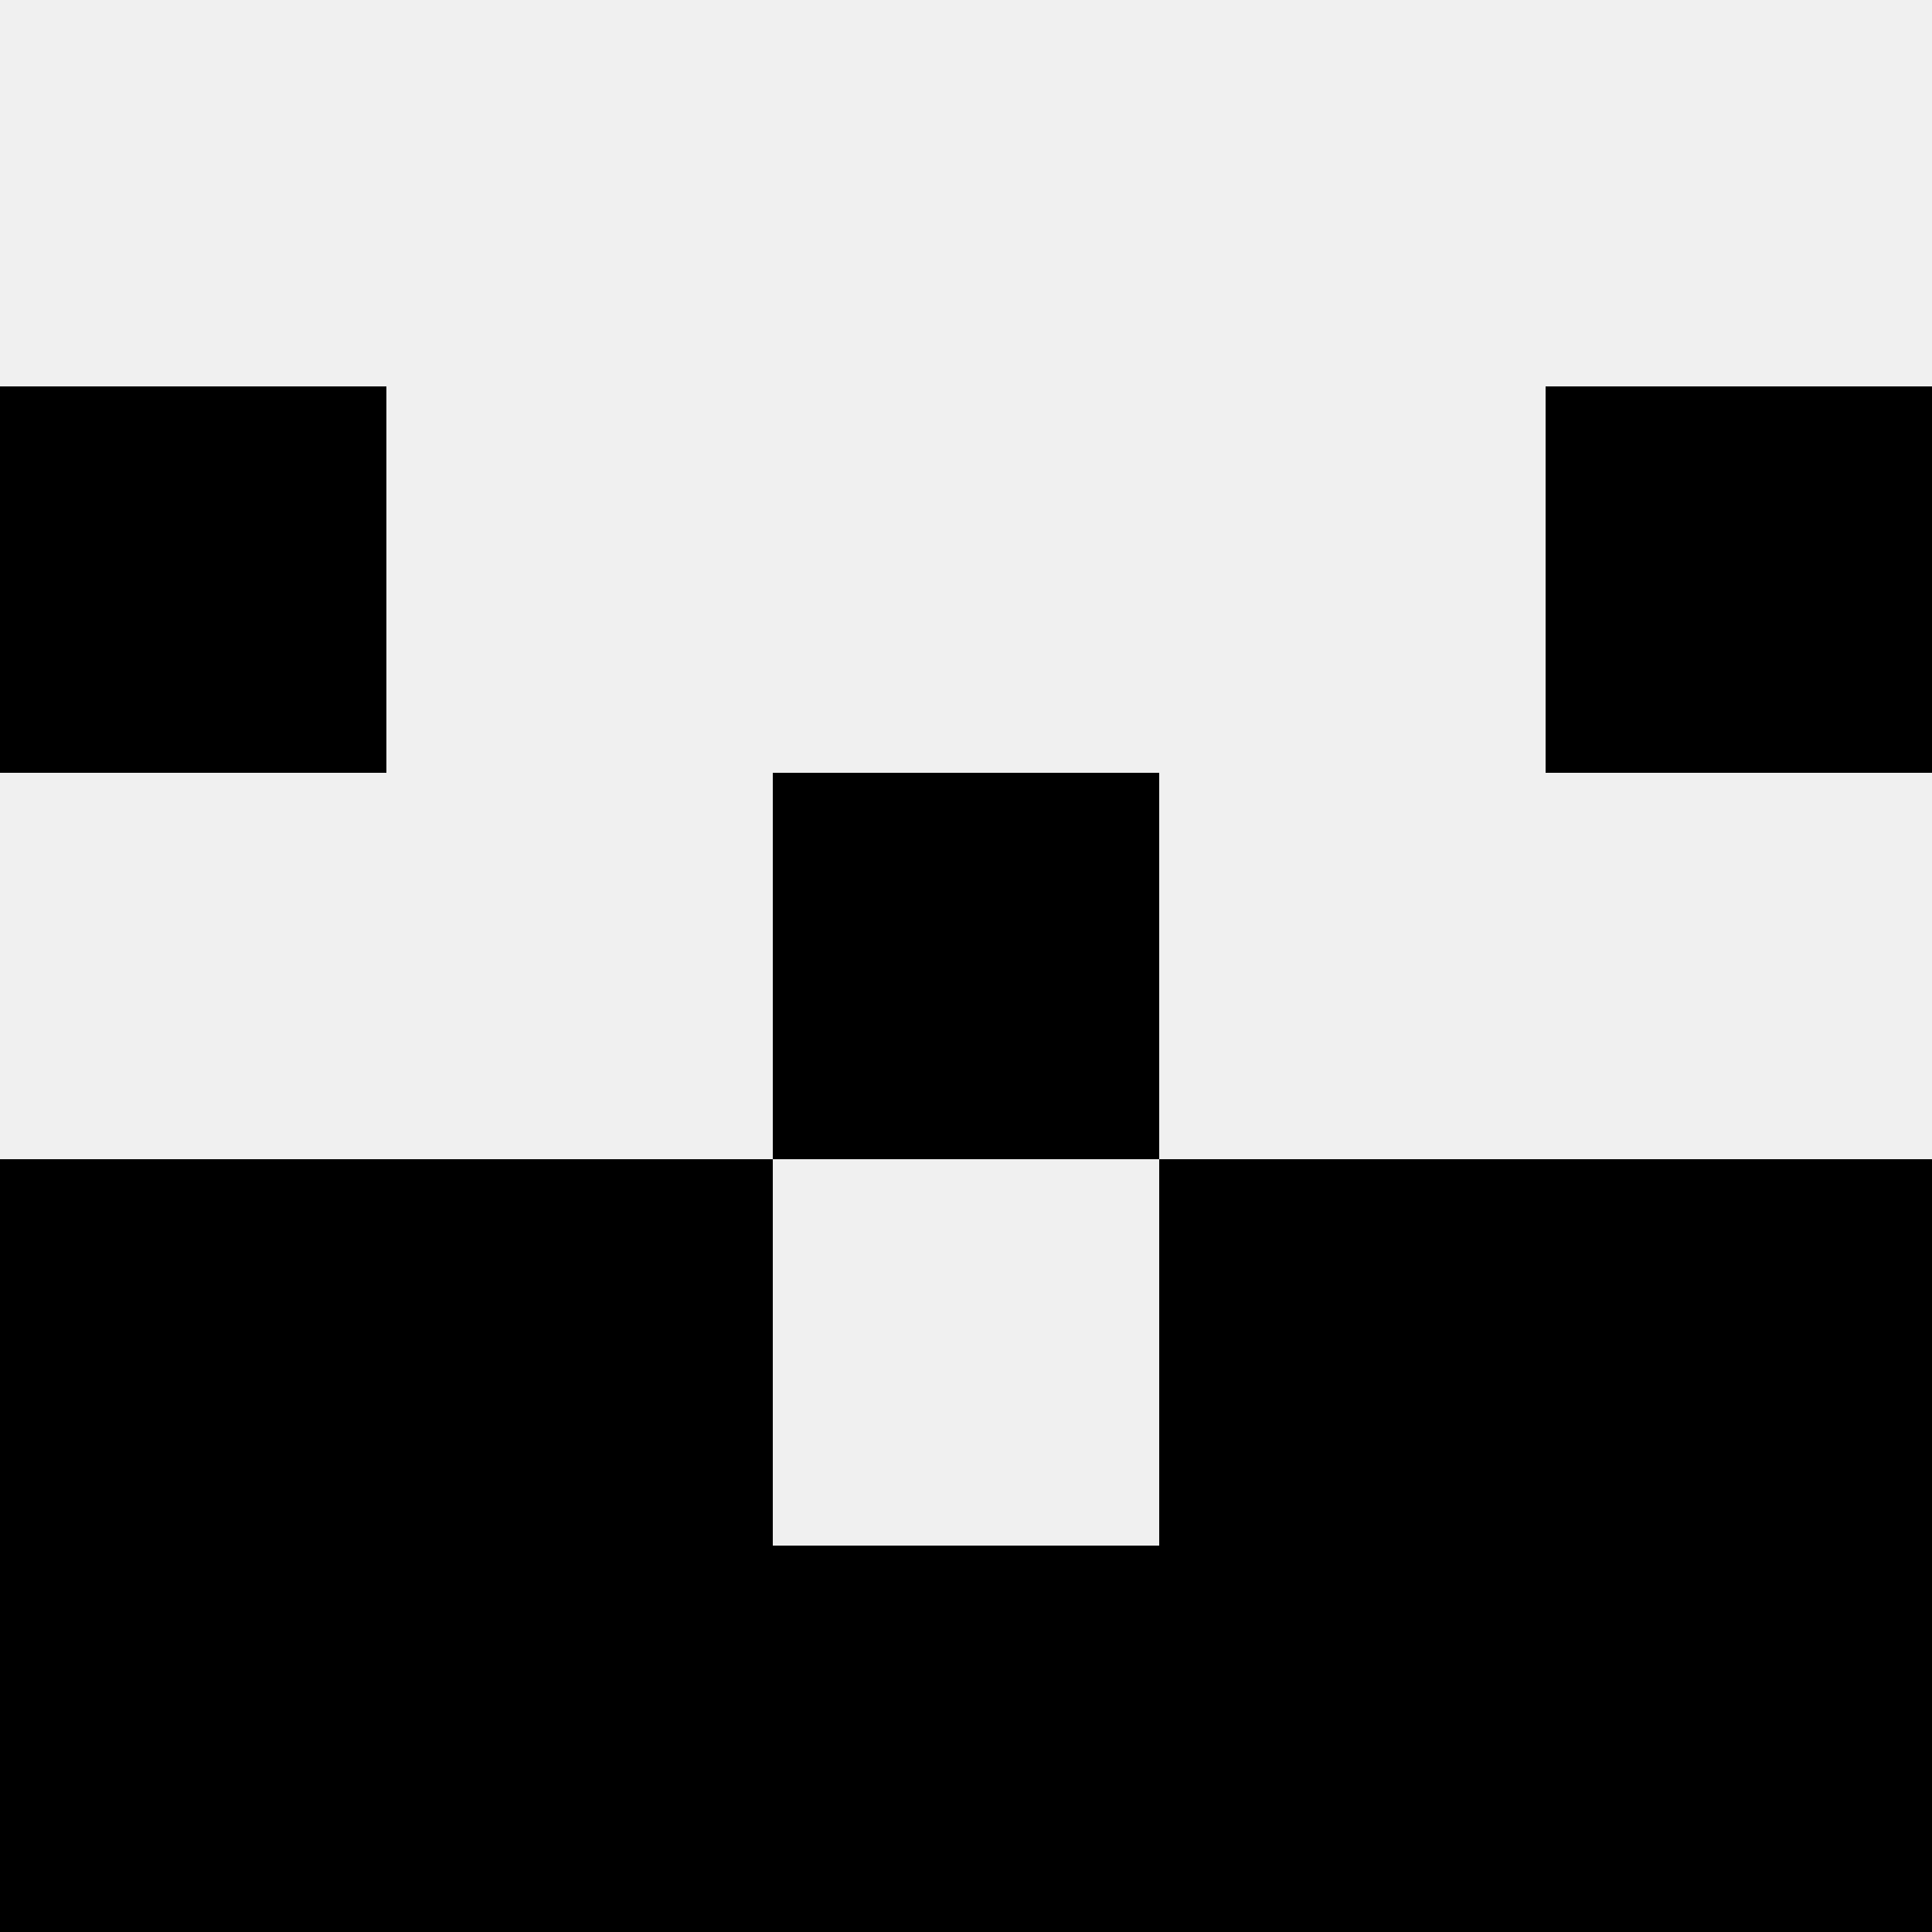
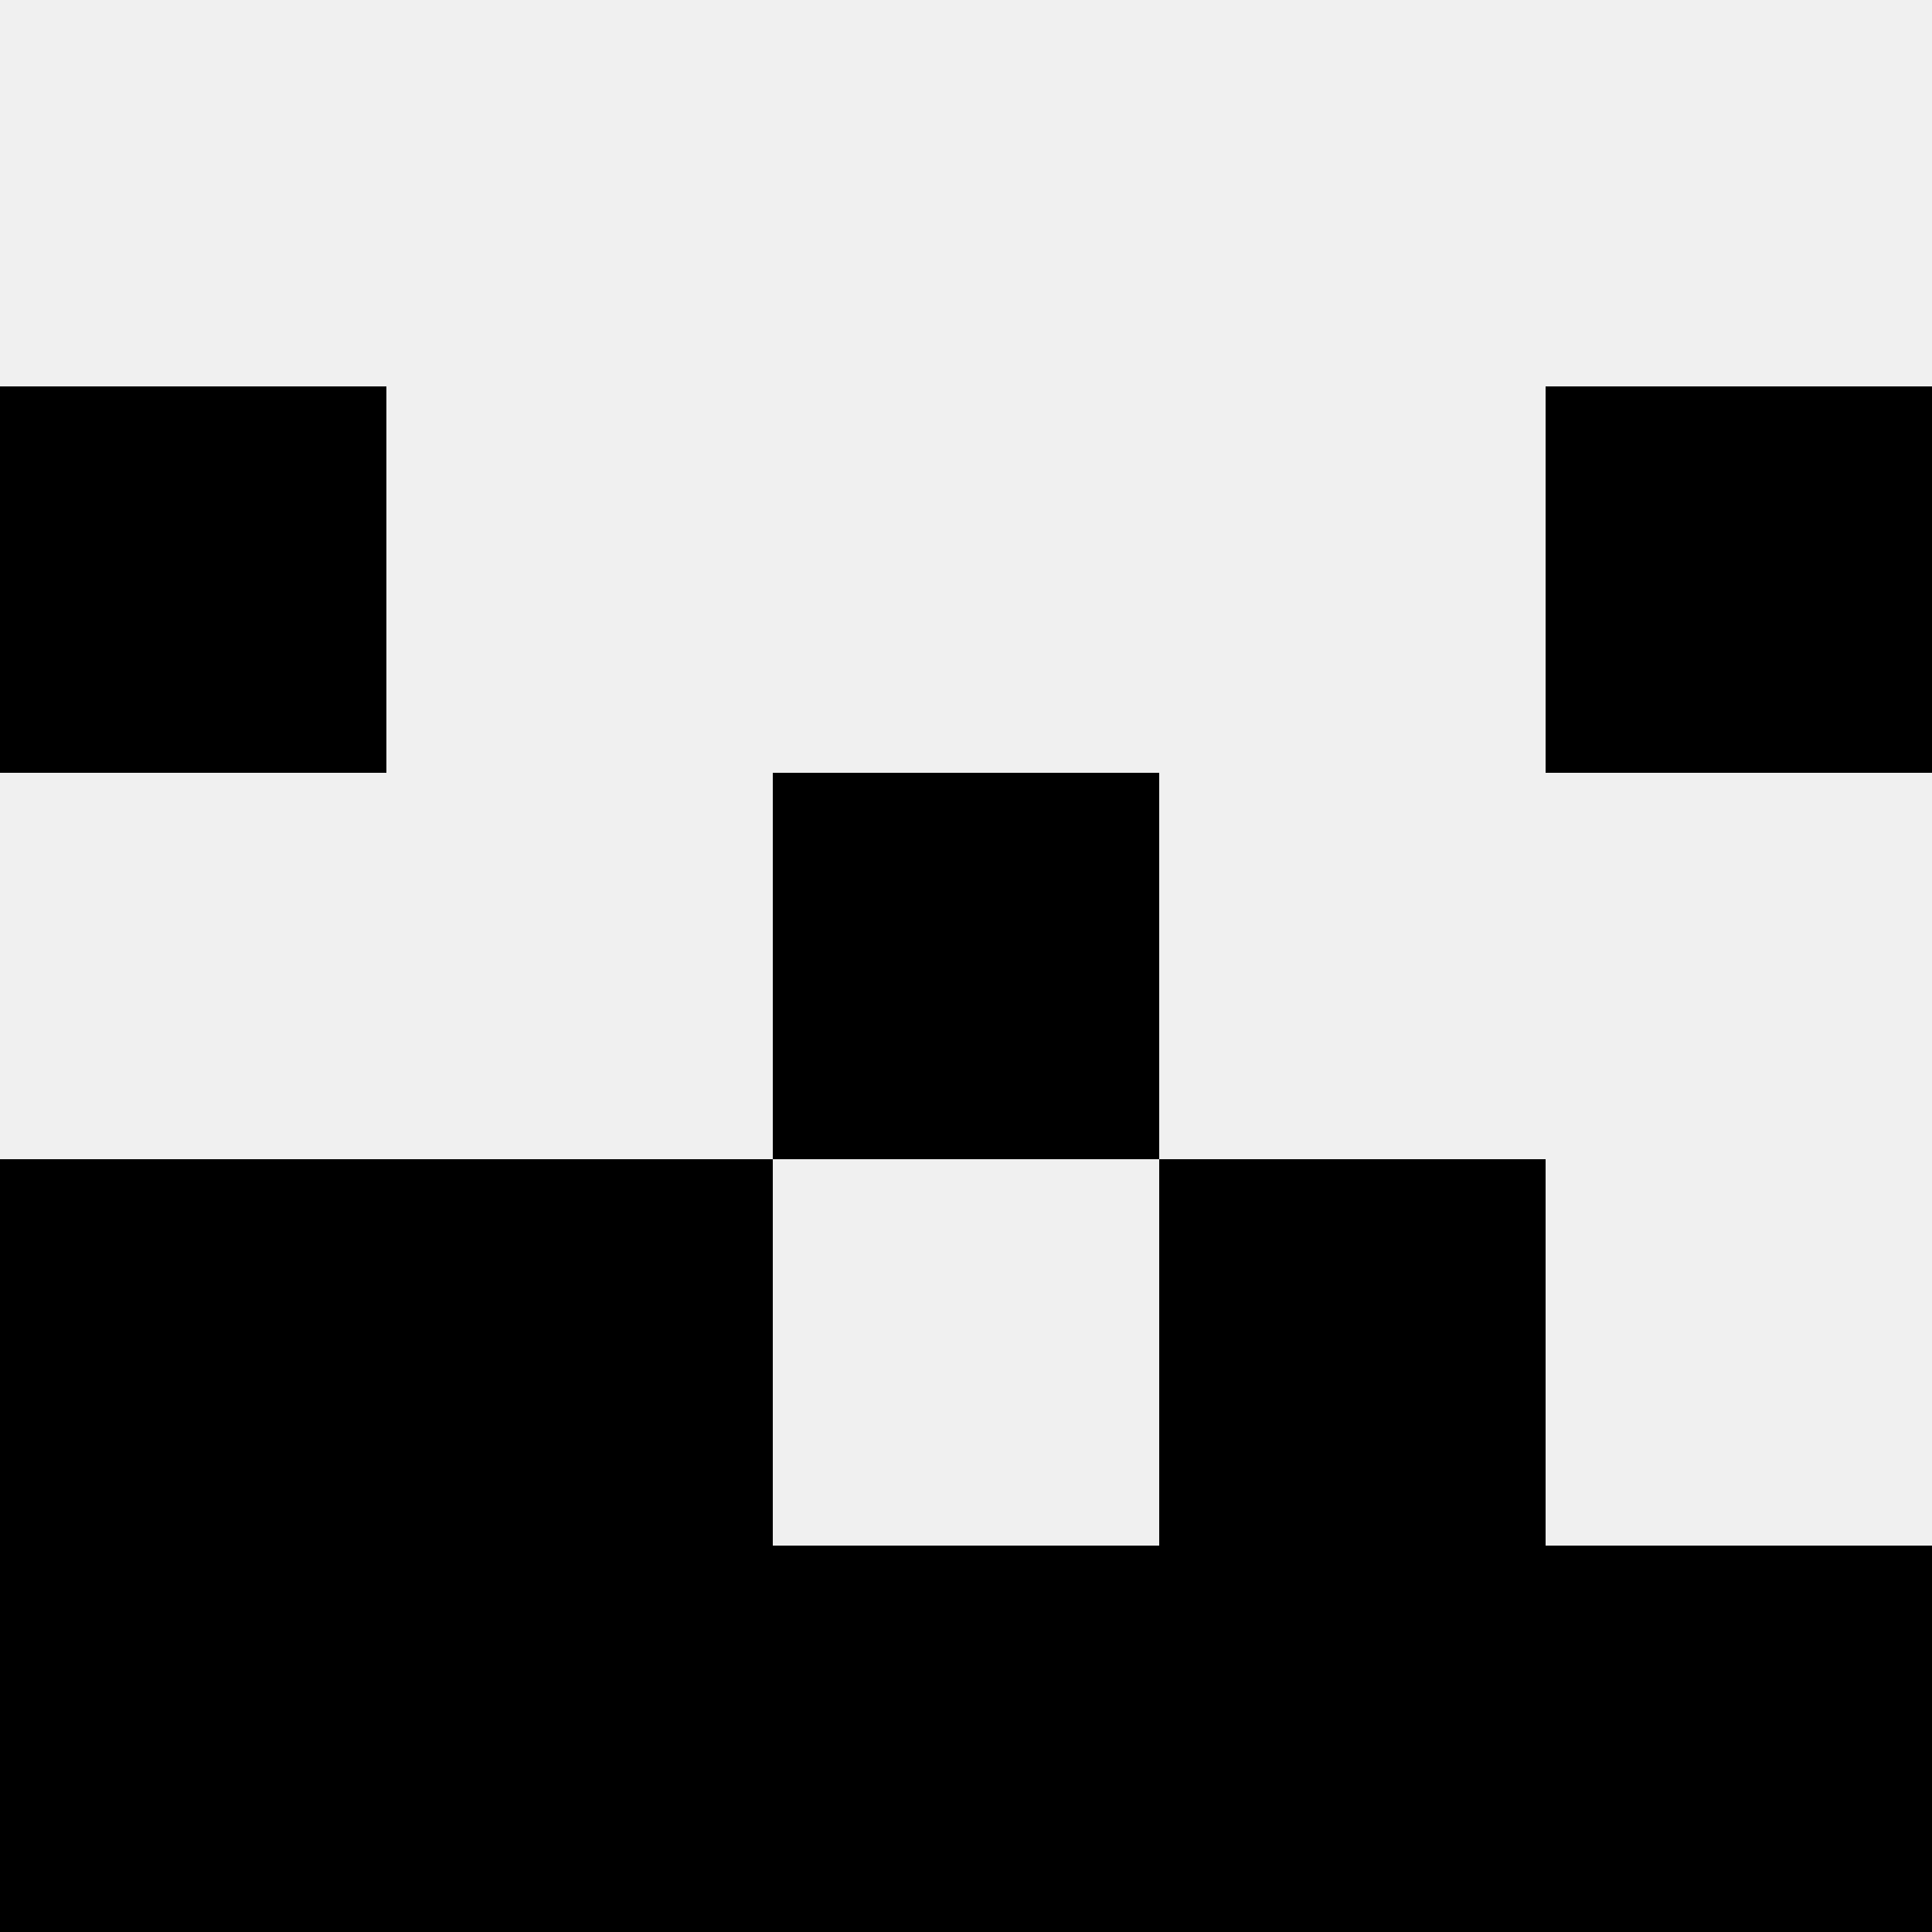
<svg xmlns="http://www.w3.org/2000/svg" width="80" height="80">
  <rect width="100%" height="100%" fill="#f0f0f0" />
  <rect x="0" y="16" width="16" height="16" fill="hsl(255, 70%, 50%)" />
  <rect x="64" y="16" width="16" height="16" fill="hsl(255, 70%, 50%)" />
  <rect x="32" y="32" width="16" height="16" fill="hsl(255, 70%, 50%)" />
  <rect x="32" y="32" width="16" height="16" fill="hsl(255, 70%, 50%)" />
  <rect x="0" y="48" width="16" height="16" fill="hsl(255, 70%, 50%)" />
-   <rect x="64" y="48" width="16" height="16" fill="hsl(255, 70%, 50%)" />
  <rect x="16" y="48" width="16" height="16" fill="hsl(255, 70%, 50%)" />
  <rect x="48" y="48" width="16" height="16" fill="hsl(255, 70%, 50%)" />
  <rect x="0" y="64" width="16" height="16" fill="hsl(255, 70%, 50%)" />
  <rect x="64" y="64" width="16" height="16" fill="hsl(255, 70%, 50%)" />
  <rect x="16" y="64" width="16" height="16" fill="hsl(255, 70%, 50%)" />
  <rect x="48" y="64" width="16" height="16" fill="hsl(255, 70%, 50%)" />
  <rect x="32" y="64" width="16" height="16" fill="hsl(255, 70%, 50%)" />
  <rect x="32" y="64" width="16" height="16" fill="hsl(255, 70%, 50%)" />
</svg>